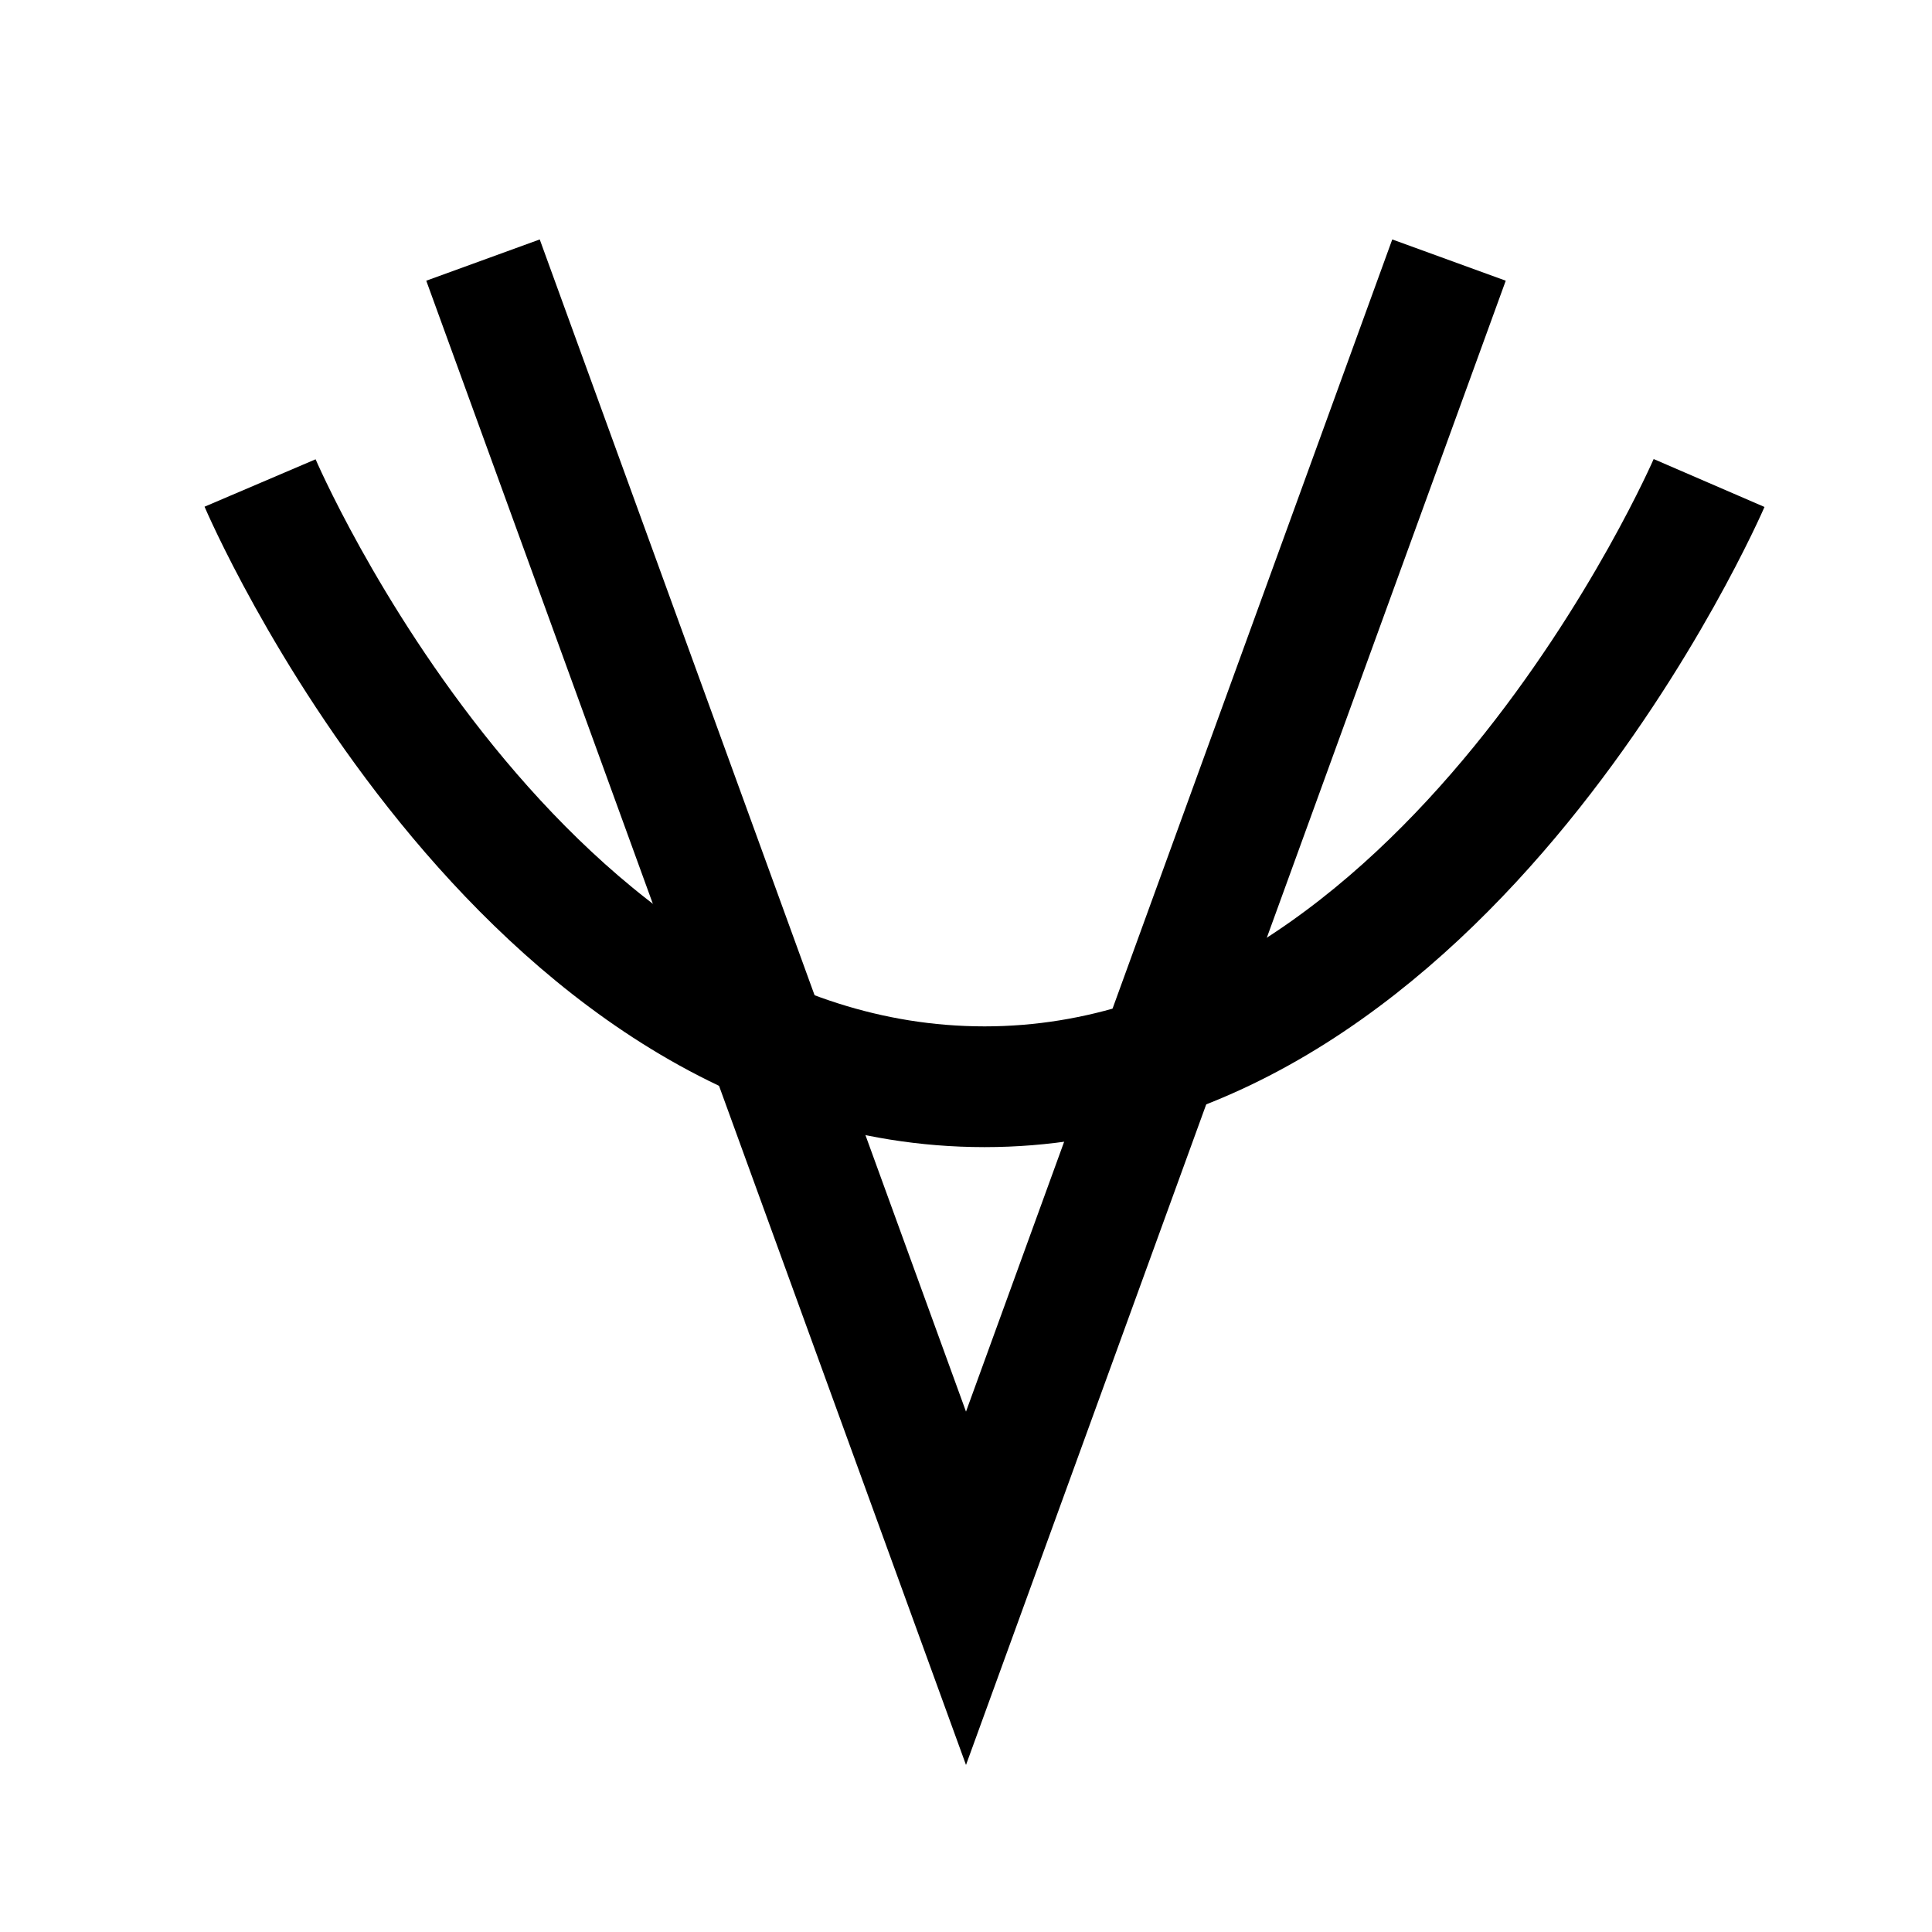
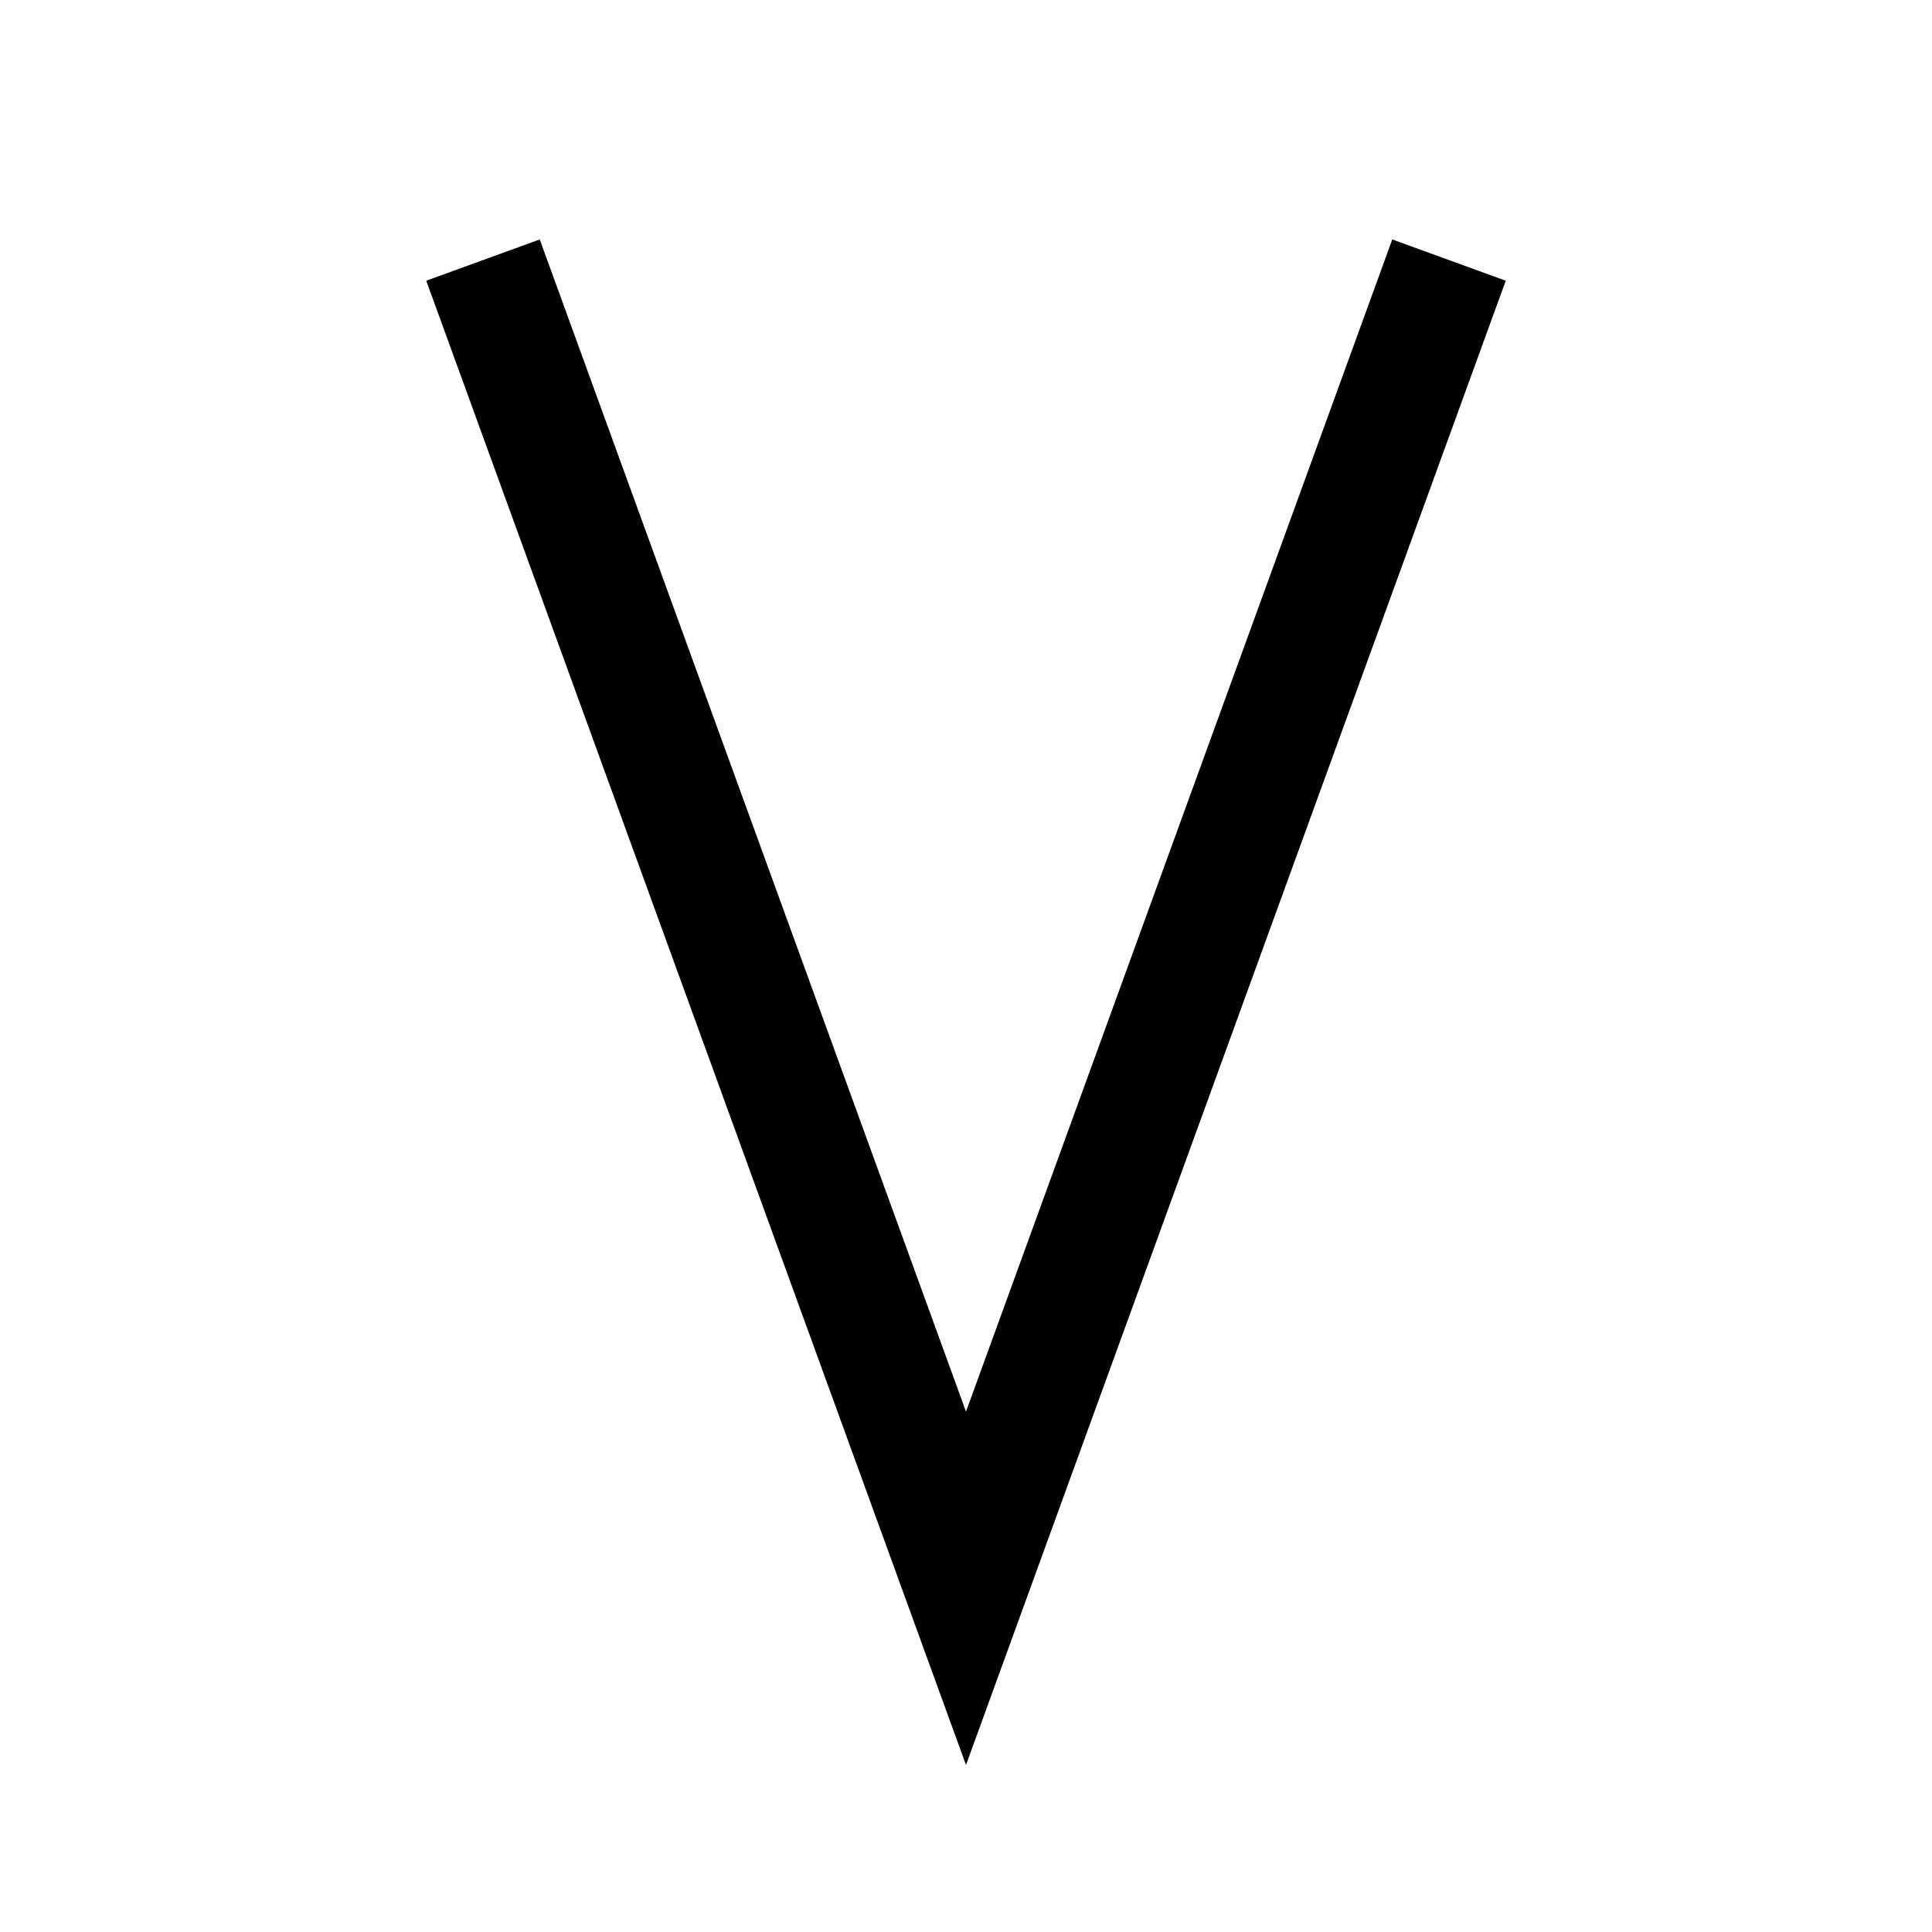
<svg xmlns="http://www.w3.org/2000/svg" width="52" height="52" viewBox="0 0 52 52" fill="none">
  <path d="M13 7L26 42.749L39 7" stroke="black" stroke-width="3.25" />
-   <path d="M7 13C7 13 13.935 29.249 26.5 29.25C38.974 29.251 46 13 46 13" stroke="black" stroke-width="3.25" />
</svg>